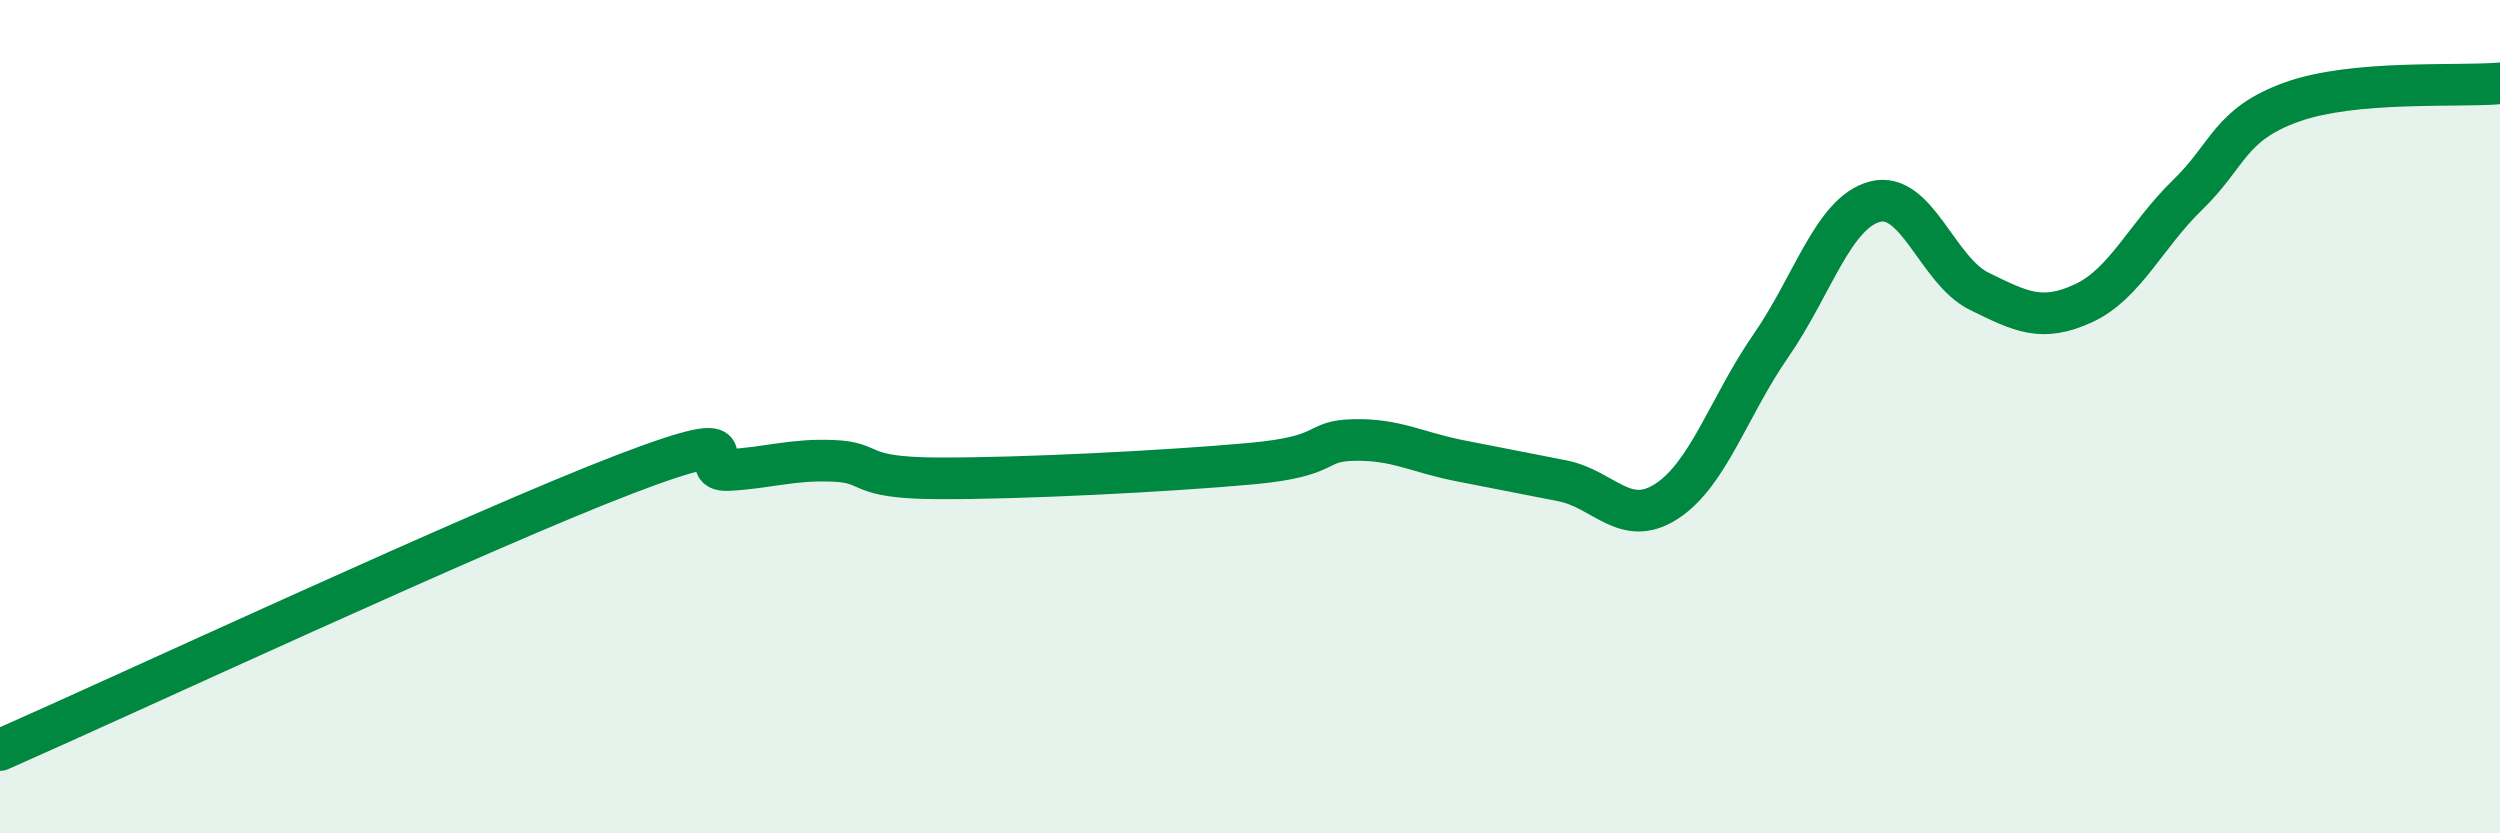
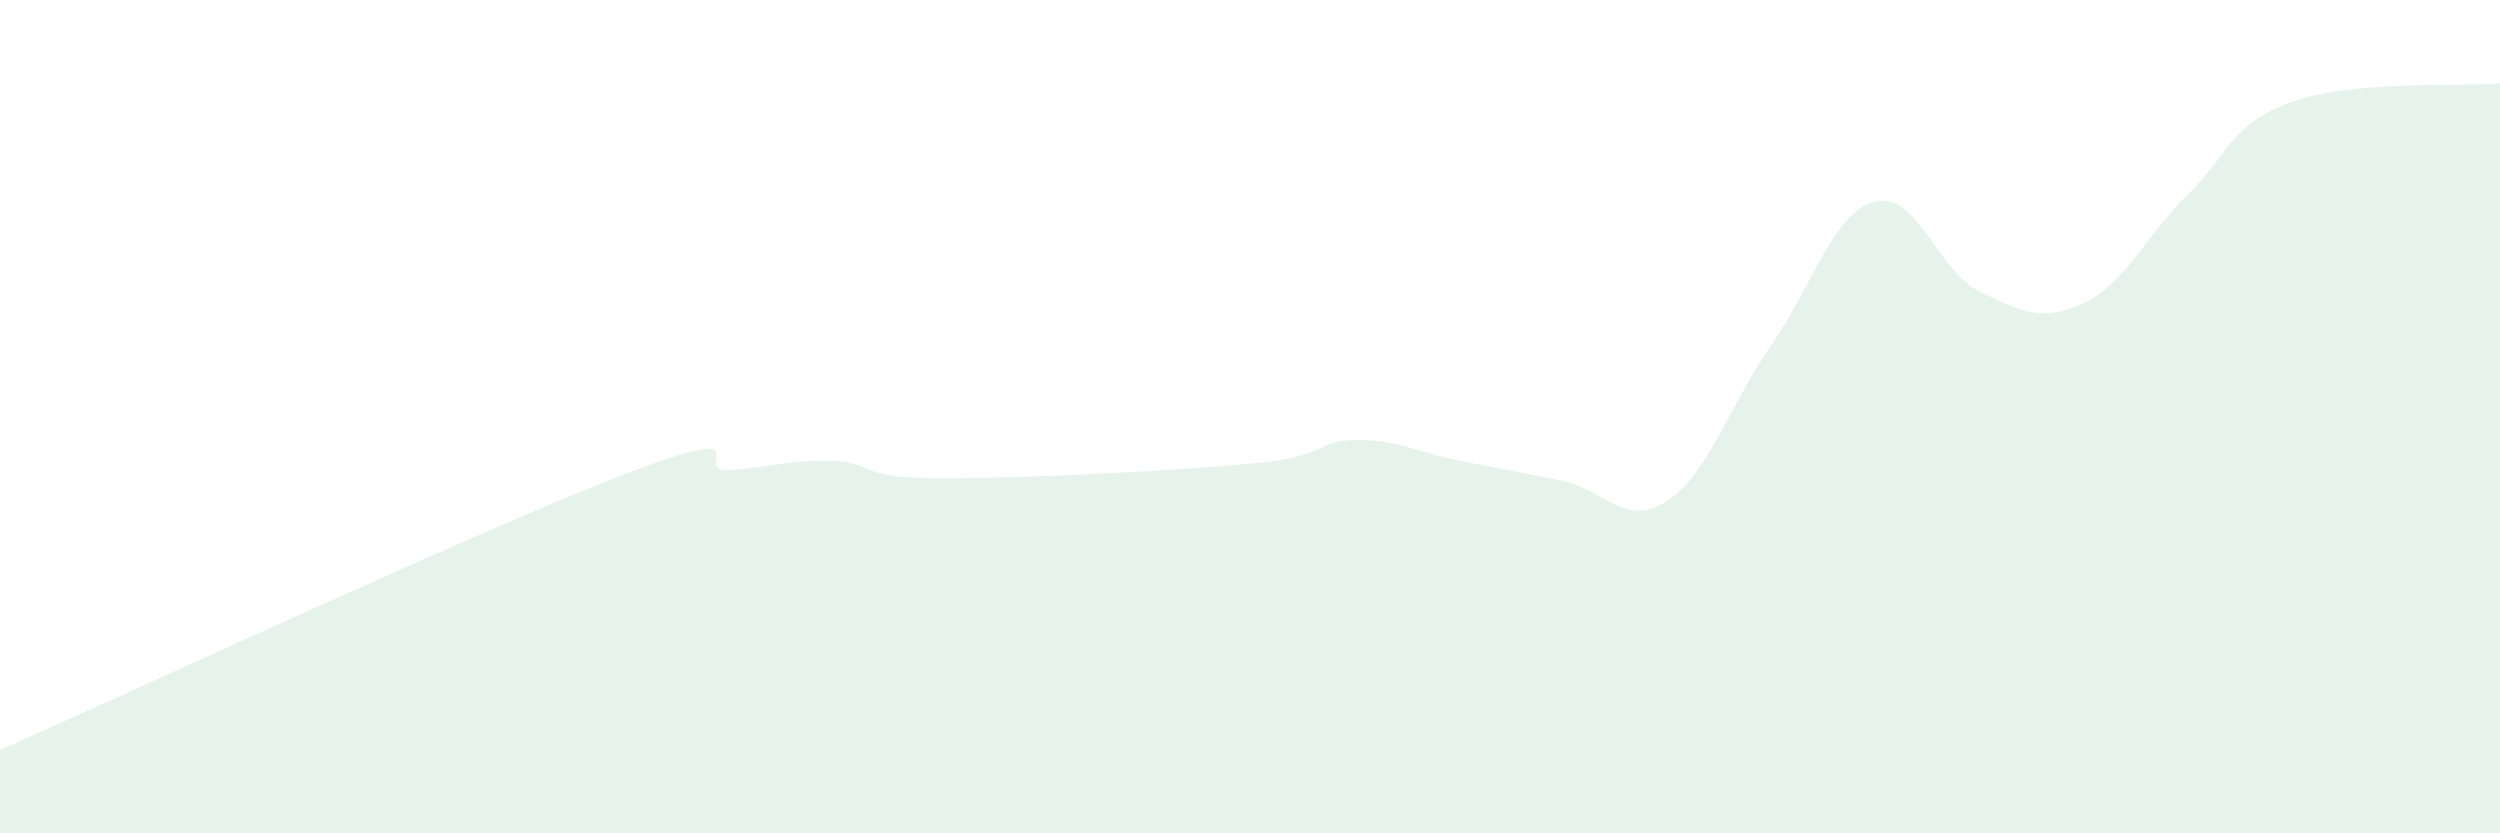
<svg xmlns="http://www.w3.org/2000/svg" width="60" height="20" viewBox="0 0 60 20">
  <path d="M 0,18 C 3,16.68 11.5,12.72 15,11.38 C 18.5,10.04 16.5,11.34 17.5,11.28 C 18.5,11.22 19,11.02 20,11.06 C 21,11.1 20.5,11.47 22.5,11.48 C 24.5,11.49 28,11.31 30,11.13 C 32,10.95 31.5,10.58 32.5,10.56 C 33.5,10.54 34,10.85 35,11.05 C 36,11.25 36.5,11.34 37.5,11.54 C 38.5,11.74 39,12.68 40,12.03 C 41,11.38 41.5,9.74 42.5,8.3 C 43.5,6.86 44,5.1 45,4.84 C 46,4.58 46.5,6.5 47.5,6.99 C 48.5,7.48 49,7.74 50,7.28 C 51,6.82 51.5,5.65 52.5,4.68 C 53.5,3.71 53.5,2.99 55,2.45 C 56.5,1.91 59,2.09 60,2L60 20L0 20Z" fill="#008740" opacity="0.1" stroke-linecap="round" stroke-linejoin="round" />
-   <path d="M 0,18 C 3,16.68 11.5,12.72 15,11.38 C 18.5,10.04 16.5,11.34 17.5,11.28 C 18.5,11.22 19,11.02 20,11.06 C 21,11.1 20.5,11.47 22.5,11.48 C 24.5,11.49 28,11.31 30,11.13 C 32,10.95 31.5,10.58 32.5,10.56 C 33.5,10.54 34,10.85 35,11.05 C 36,11.25 36.5,11.34 37.5,11.54 C 38.5,11.74 39,12.68 40,12.03 C 41,11.38 41.5,9.74 42.5,8.3 C 43.5,6.86 44,5.1 45,4.84 C 46,4.58 46.5,6.5 47.5,6.99 C 48.5,7.48 49,7.74 50,7.28 C 51,6.82 51.5,5.65 52.5,4.68 C 53.5,3.71 53.5,2.99 55,2.45 C 56.5,1.91 59,2.09 60,2" stroke="#008740" stroke-width="1" fill="none" stroke-linecap="round" stroke-linejoin="round" />
</svg>